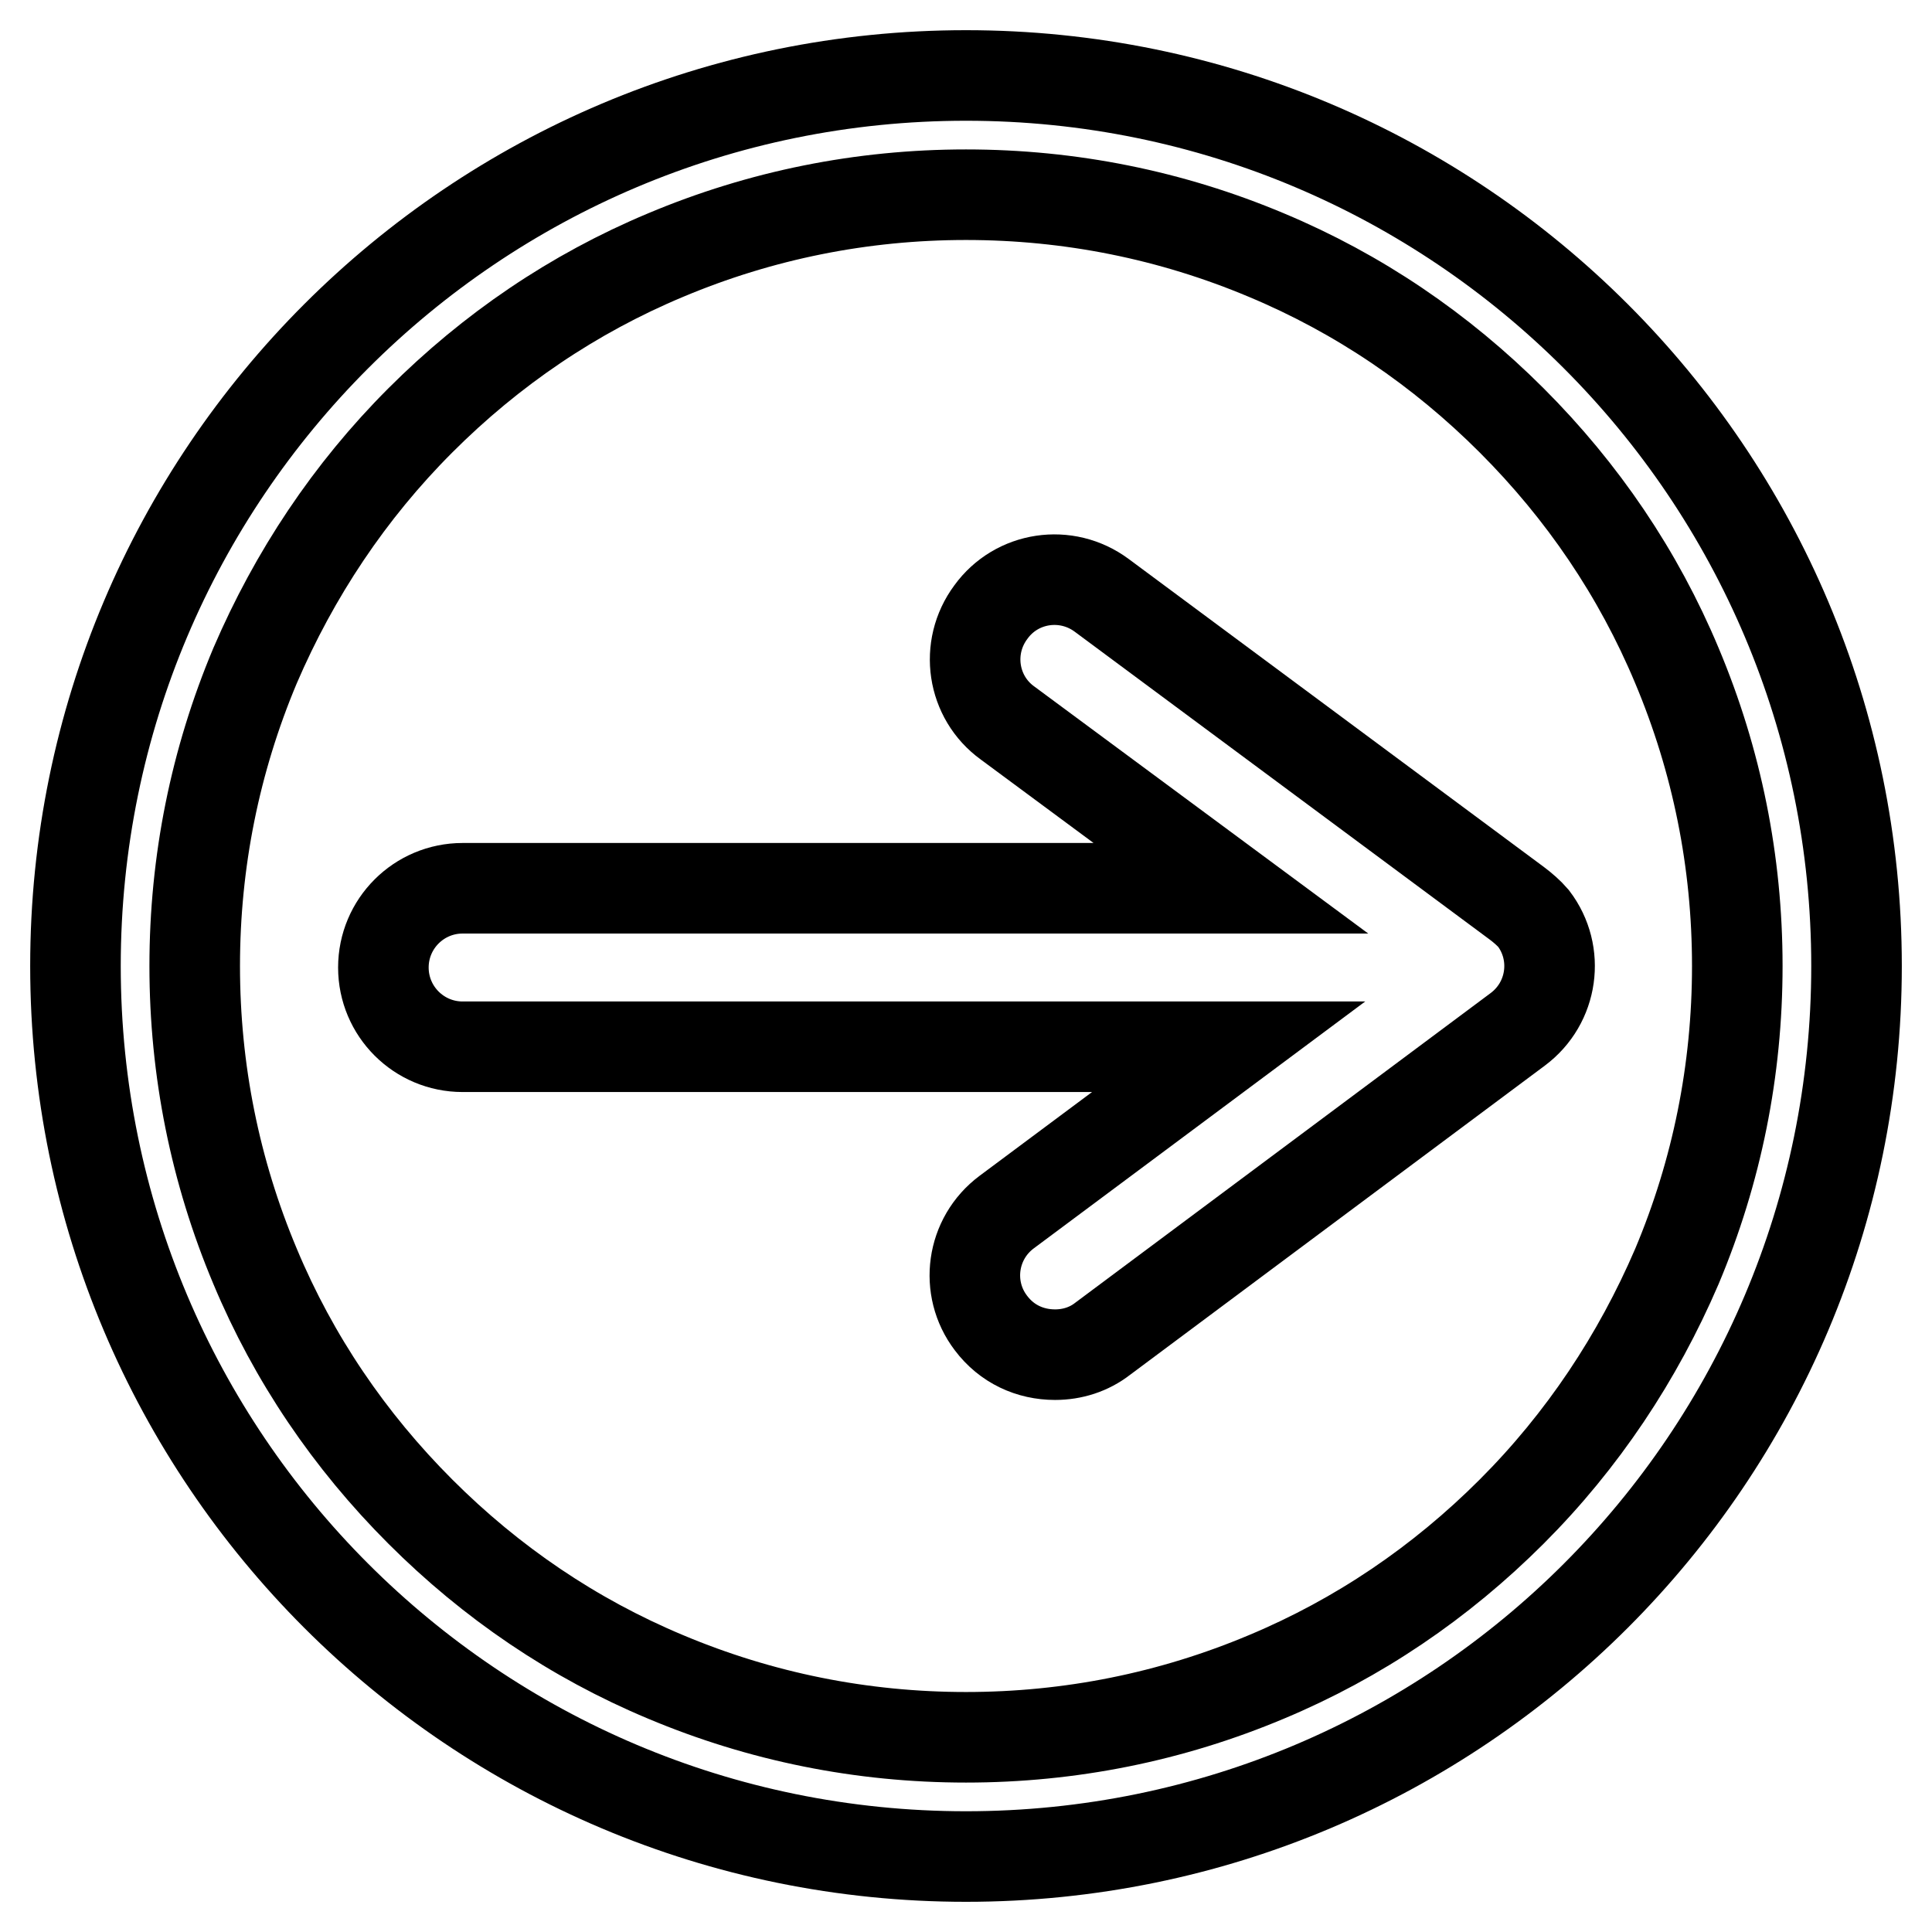
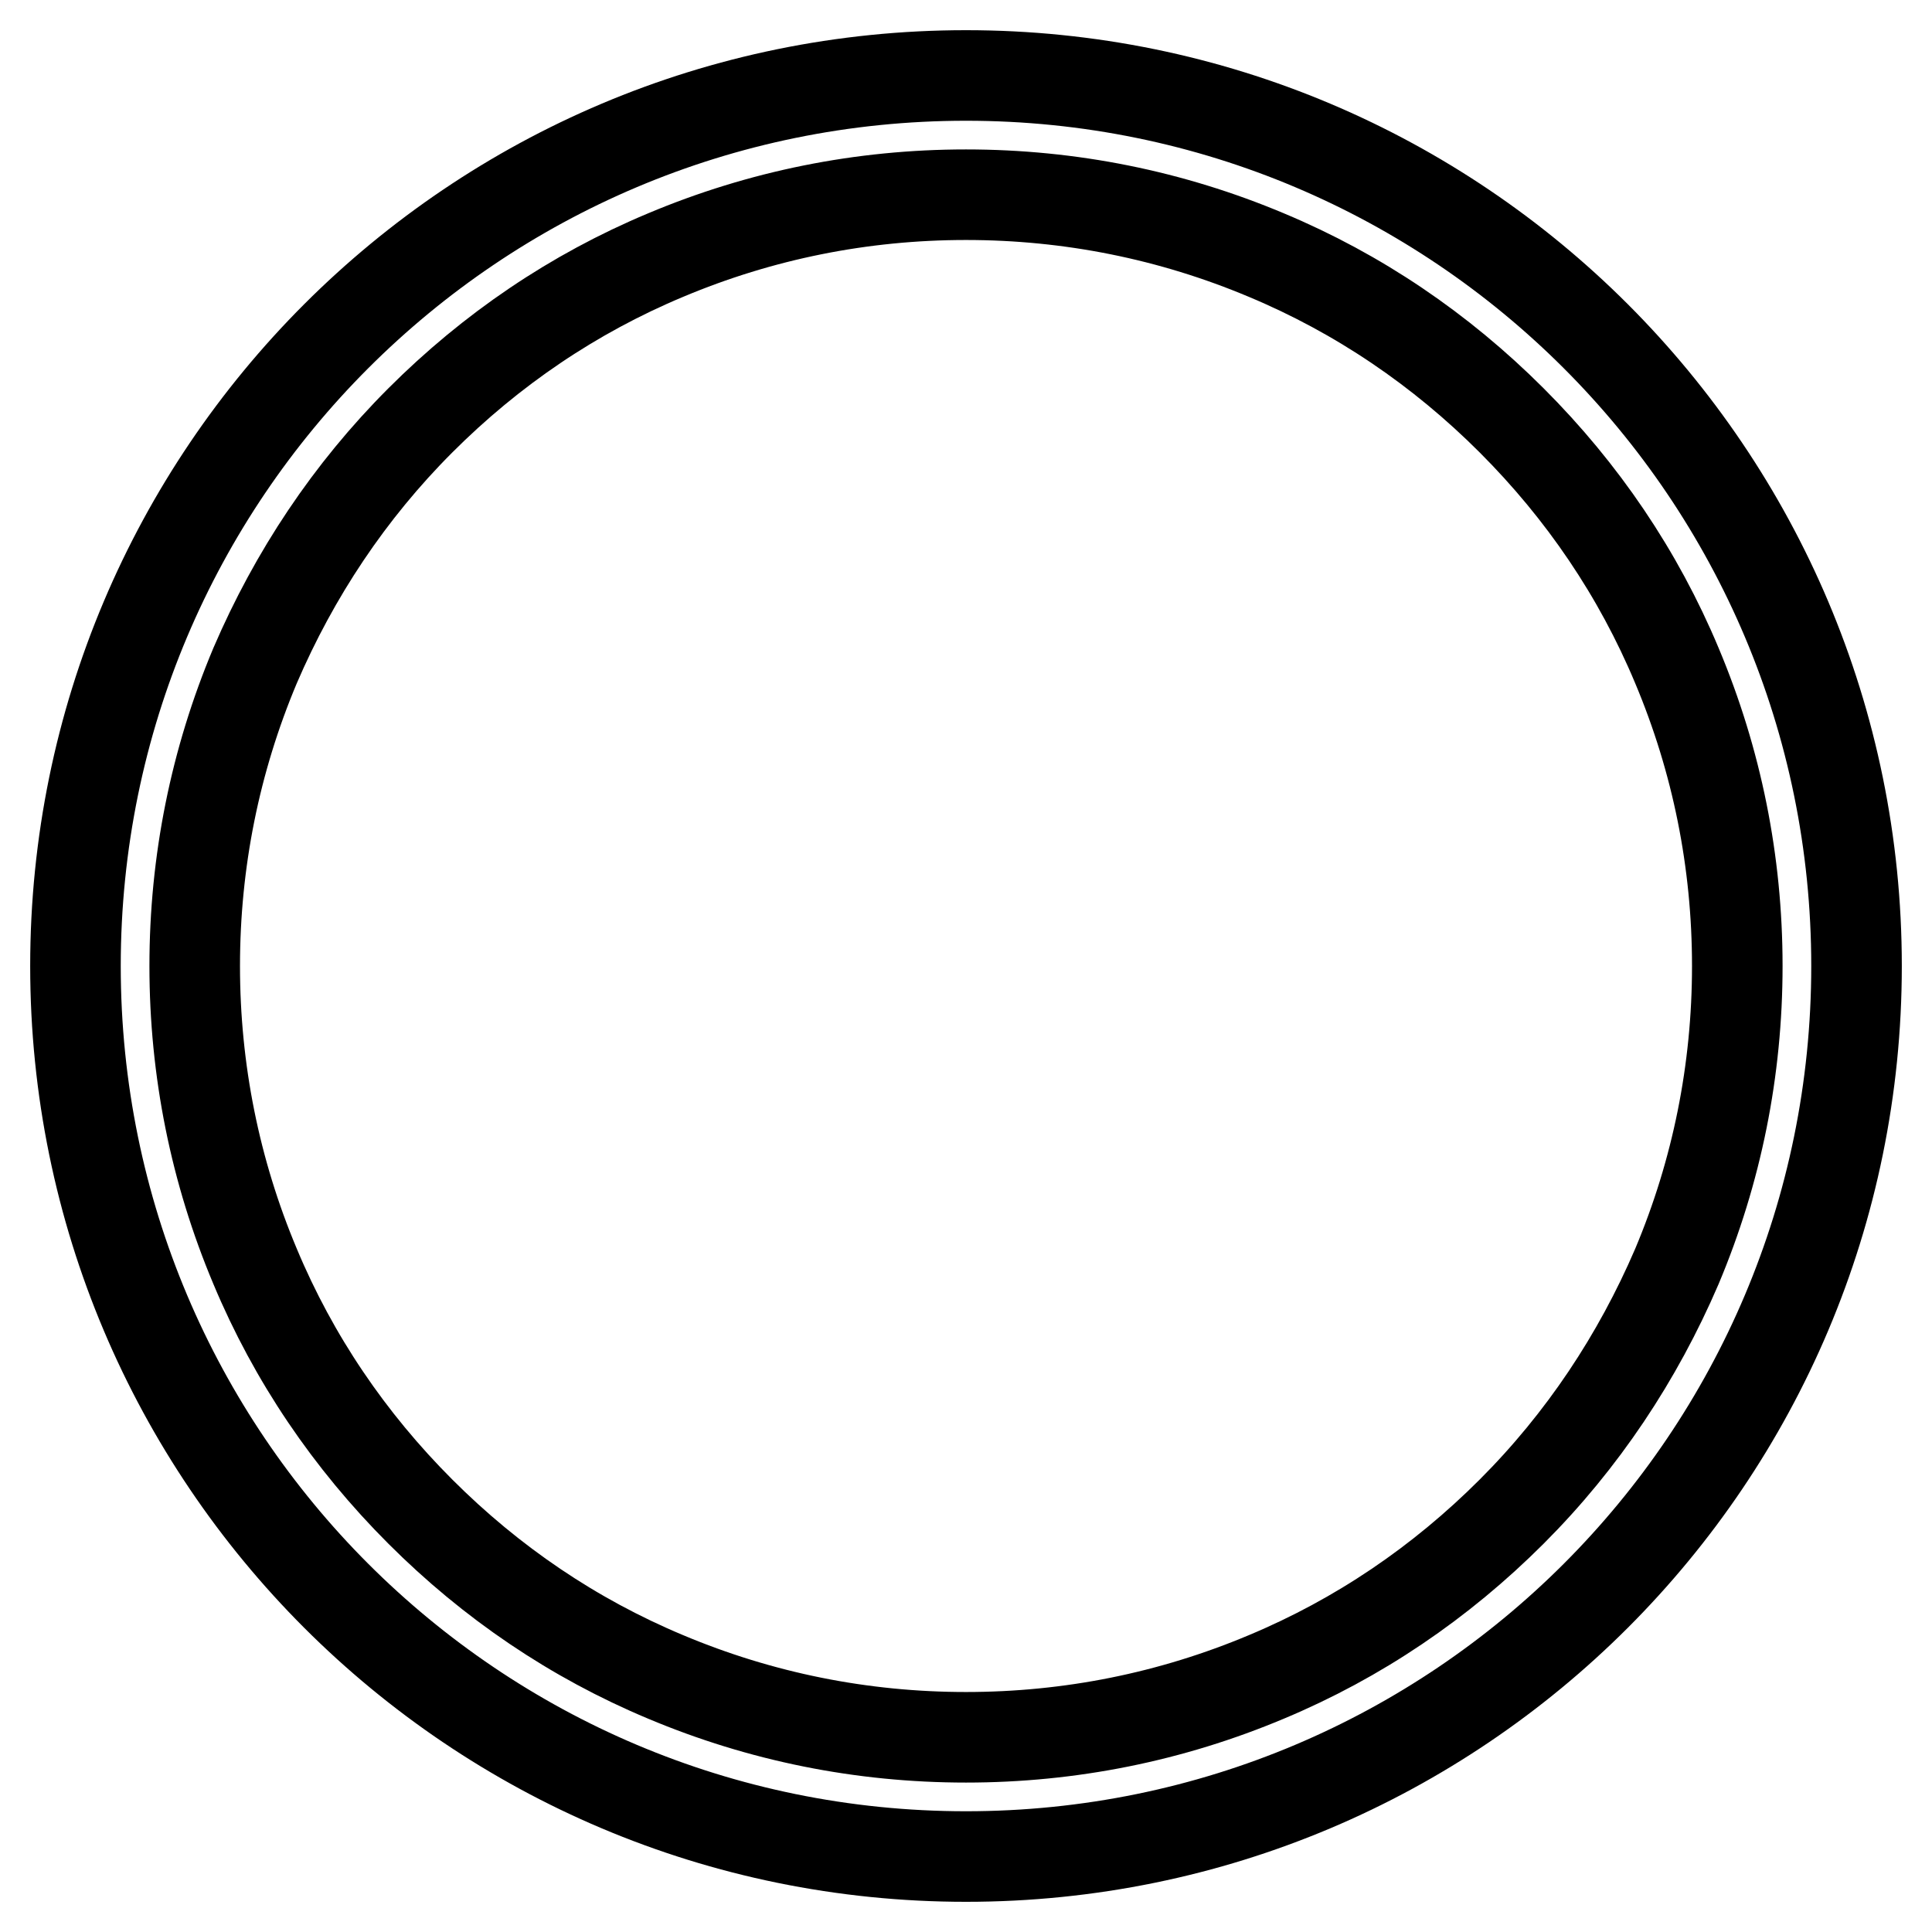
<svg xmlns="http://www.w3.org/2000/svg" version="1.1" x="0px" y="0px" viewBox="0 0 256 256" enable-background="new 0 0 256 256" xml:space="preserve">
  <g>
    <path stroke-width="12" fill-opacity="0" stroke="#000000" d="M128,10C62.8,10,10,62.8,10,128s52.8,118,118,118c65.2,0,118-52.8,118-118S193.2,10,128,10z M200.3,200.3 c-9.4,9.4-20.3,16.8-32.5,21.9c-12.6,5.3-26,8-39.8,8c-13.8,0-27.2-2.7-39.8-8c-12.2-5.1-23.1-12.5-32.5-21.9 c-9.4-9.4-16.8-20.3-21.9-32.5c-5.3-12.6-8-26-8-39.8c0-13.8,2.7-27.2,8-39.8C39,76.1,46.3,65.1,55.7,55.7 c9.4-9.4,20.3-16.8,32.5-21.9c12.6-5.3,26-8,39.8-8c13.8,0,27.2,2.7,39.8,8c12.2,5.1,23.1,12.5,32.5,21.9 c9.4,9.4,16.8,20.3,21.9,32.5c5.3,12.6,8,26,8,39.8c0,13.8-2.7,27.2-8,39.8C217,179.9,209.7,190.9,200.3,200.3L200.3,200.3z" />
-     <path stroke-width="12" fill-opacity="0" stroke="#000000" d="M201,119.7l-55-40.8c-4.7-3.5-11.3-2.5-14.7,2.2c-3.5,4.7-2.5,11.3,2.2,14.7l29.6,21.9H61.3 c-5.8,0-10.5,4.7-10.5,10.5c0,5.8,4.7,10.5,10.5,10.5h101.5l-29.4,21.9c-4.7,3.5-5.6,10.1-2.1,14.7c2.1,2.8,5.2,4.2,8.5,4.2 c2.3,0,4.5-0.7,6.3-2.1l55-41c4.7-3.5,5.6-10.1,2.1-14.7C202.6,121,201.8,120.3,201,119.7z" />
  </g>
</svg>